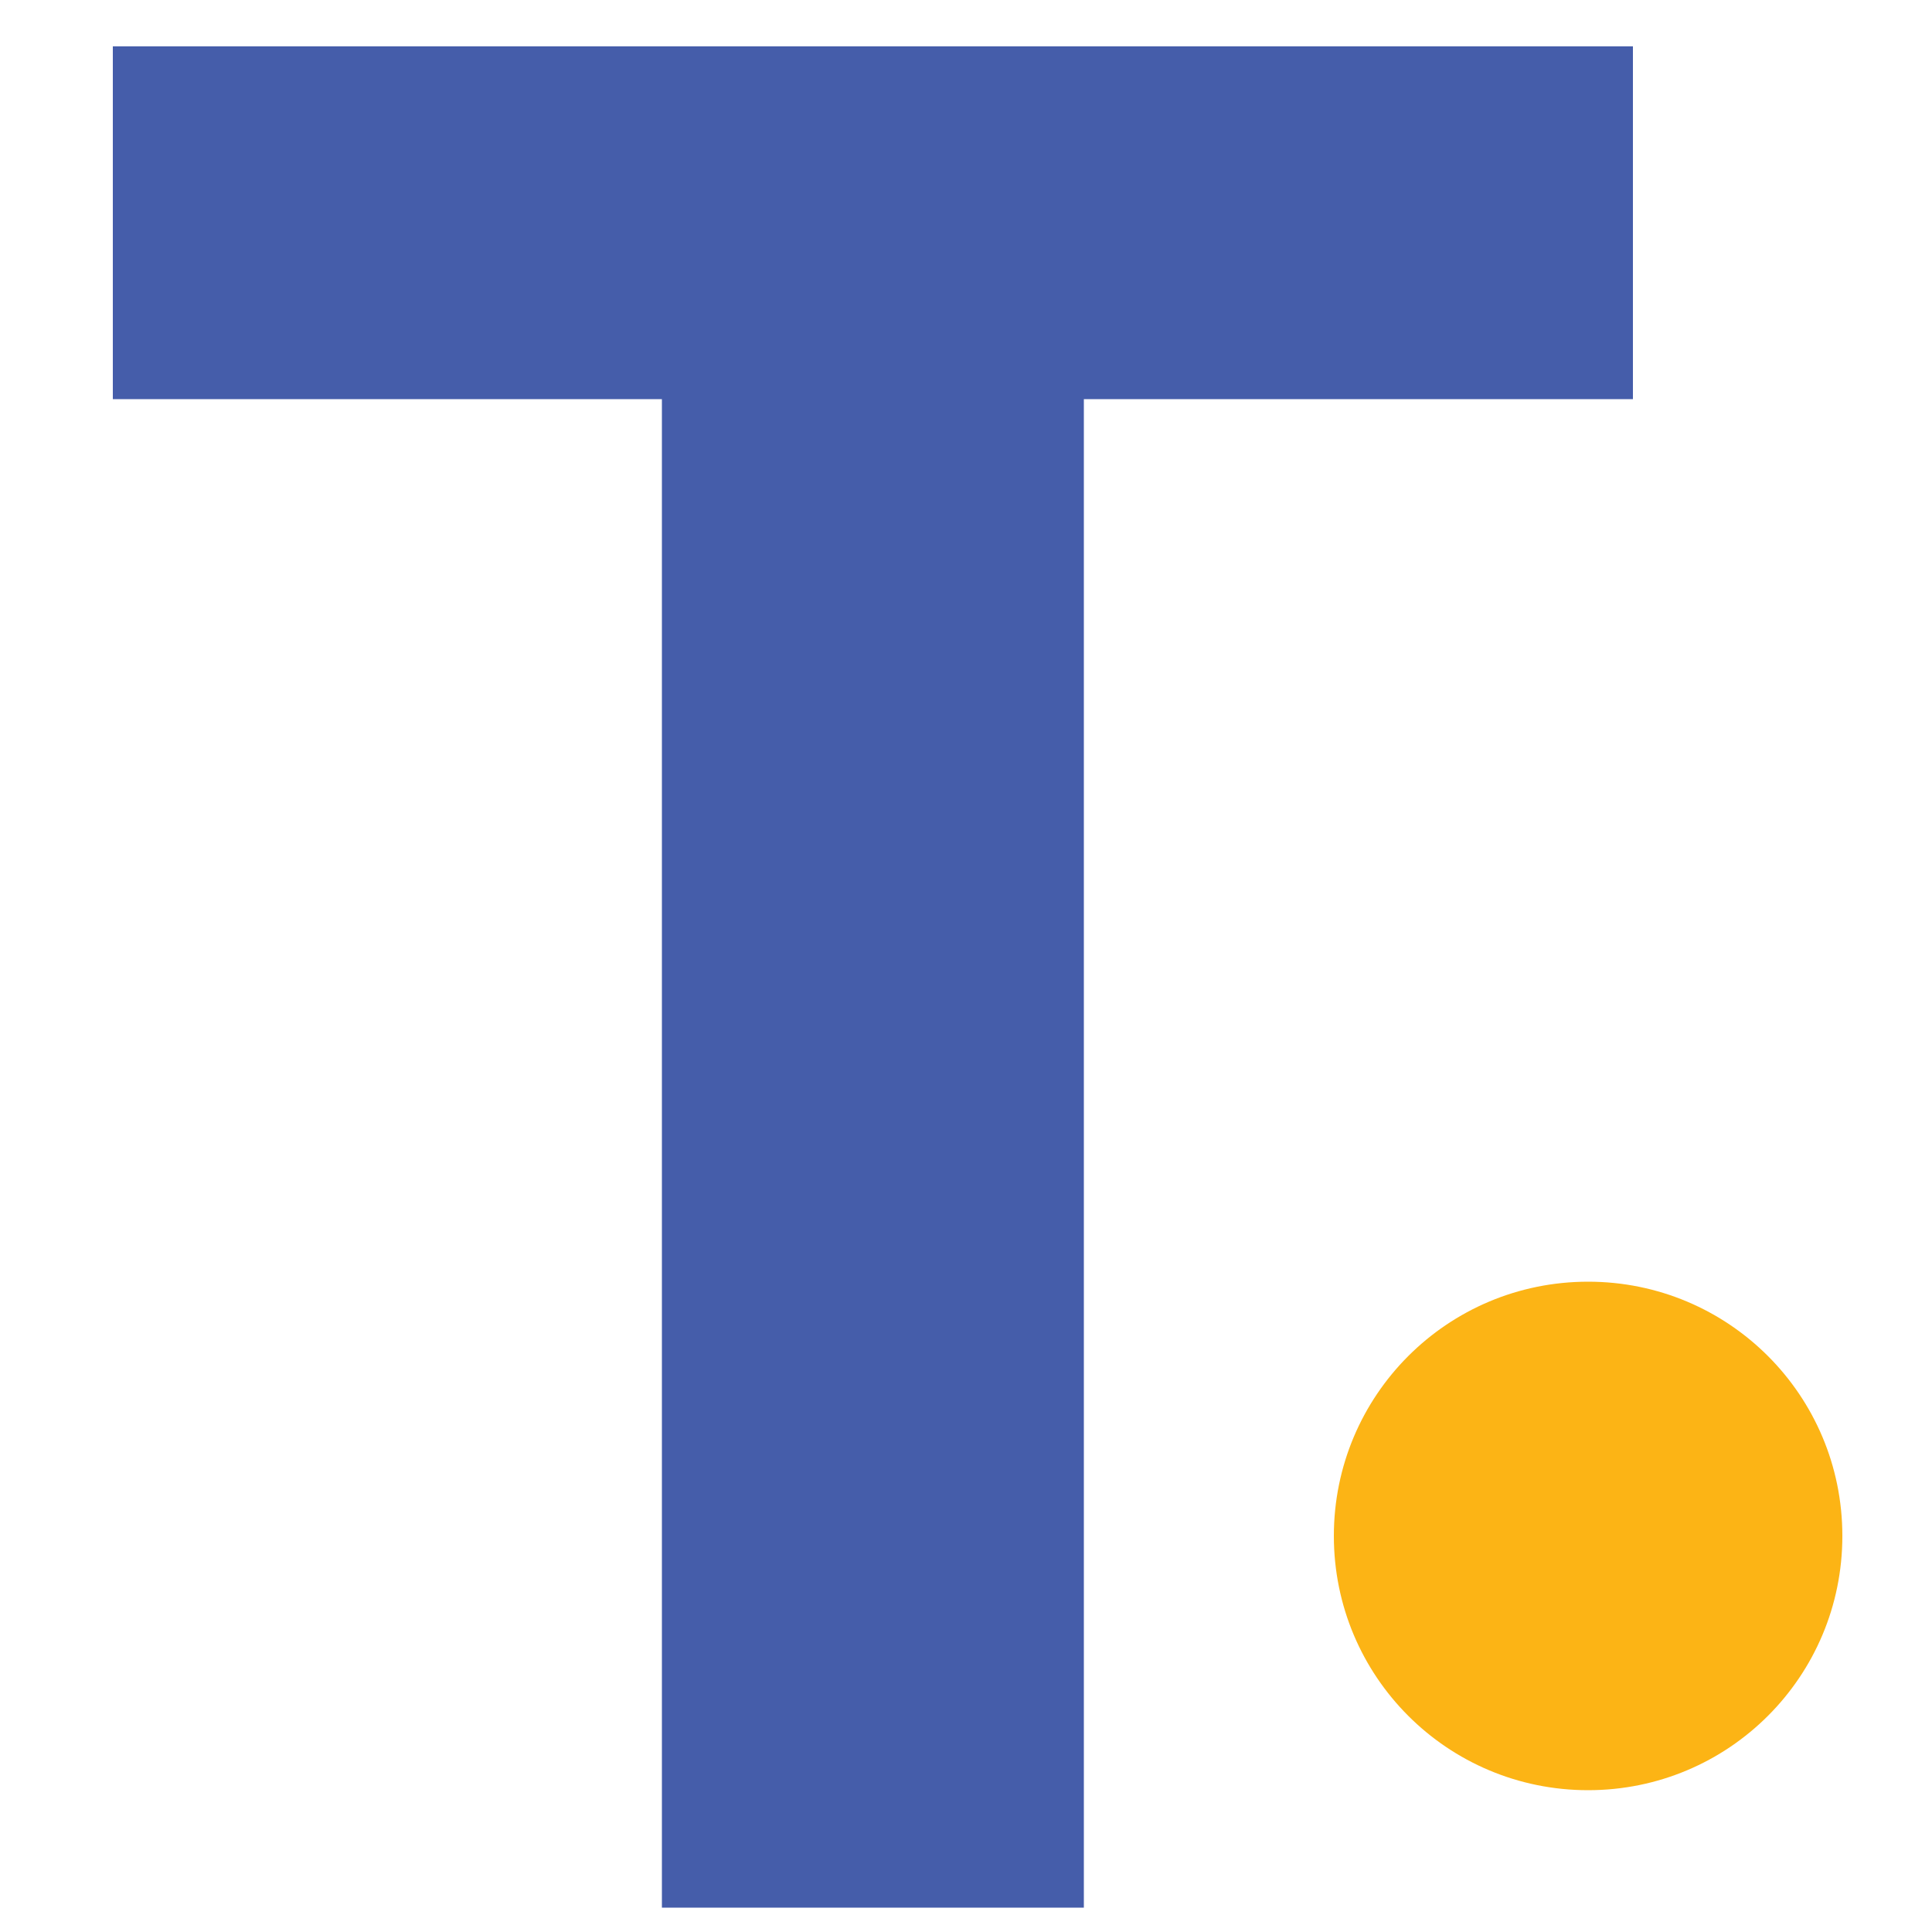
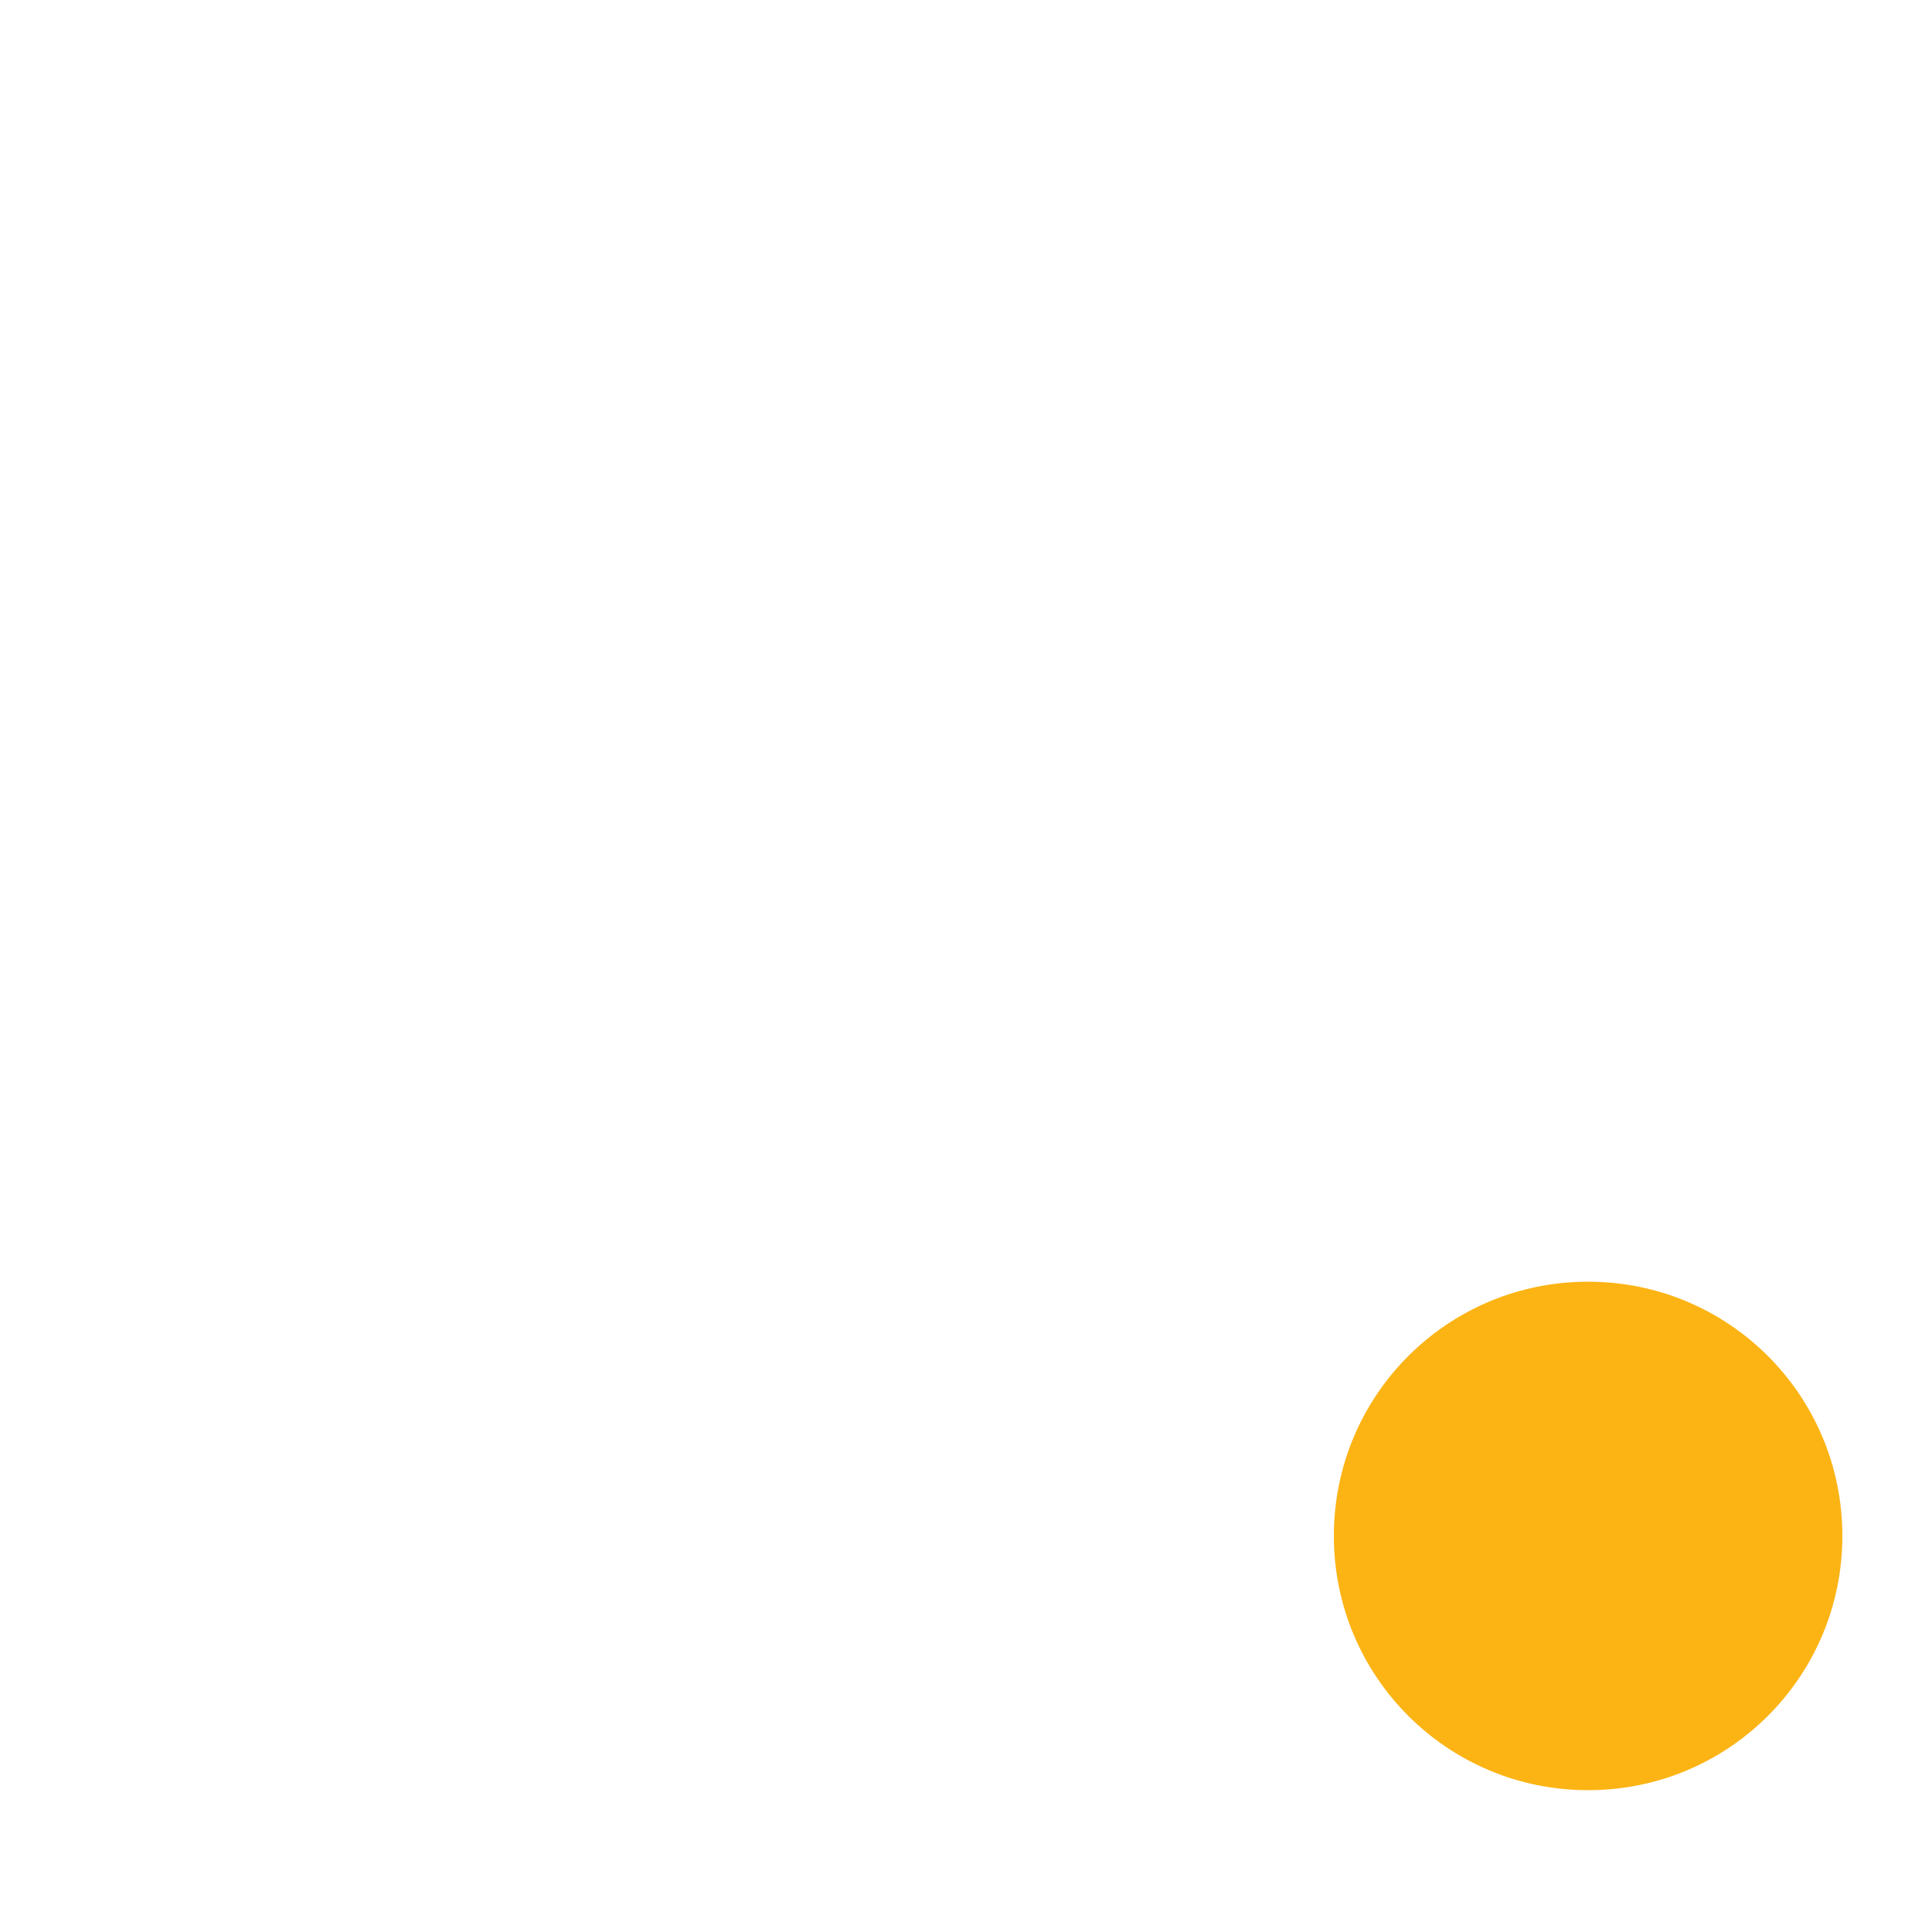
<svg xmlns="http://www.w3.org/2000/svg" id="Layer_1" data-name="Layer 1" viewBox="0 0 50 50">
  <defs>
    <style>
      .cls-1 {
        fill: none;
      }

      .cls-2 {
        fill: #455daa;
      }

      .cls-3 {
        fill: #fcb415;
      }
    </style>
  </defs>
  <rect class="cls-1" x="2.92" y="-102.39" width="269.11" height="269.11" />
  <path id="Layer" class="cls-3" d="M41.1,46.33c-3.64,0-6.58-2.94-6.58-6.58s2.94-6.58,6.58-6.58,6.58,2.94,6.58,6.58-2.94,6.58-6.58,6.58Z" />
-   <path id="Layer-2" data-name="Layer" class="cls-2" d="M42.26,1.2v9.13h-14.21v39.04h-10.92V10.33H2.92V1.2h39.34Z" />
</svg>